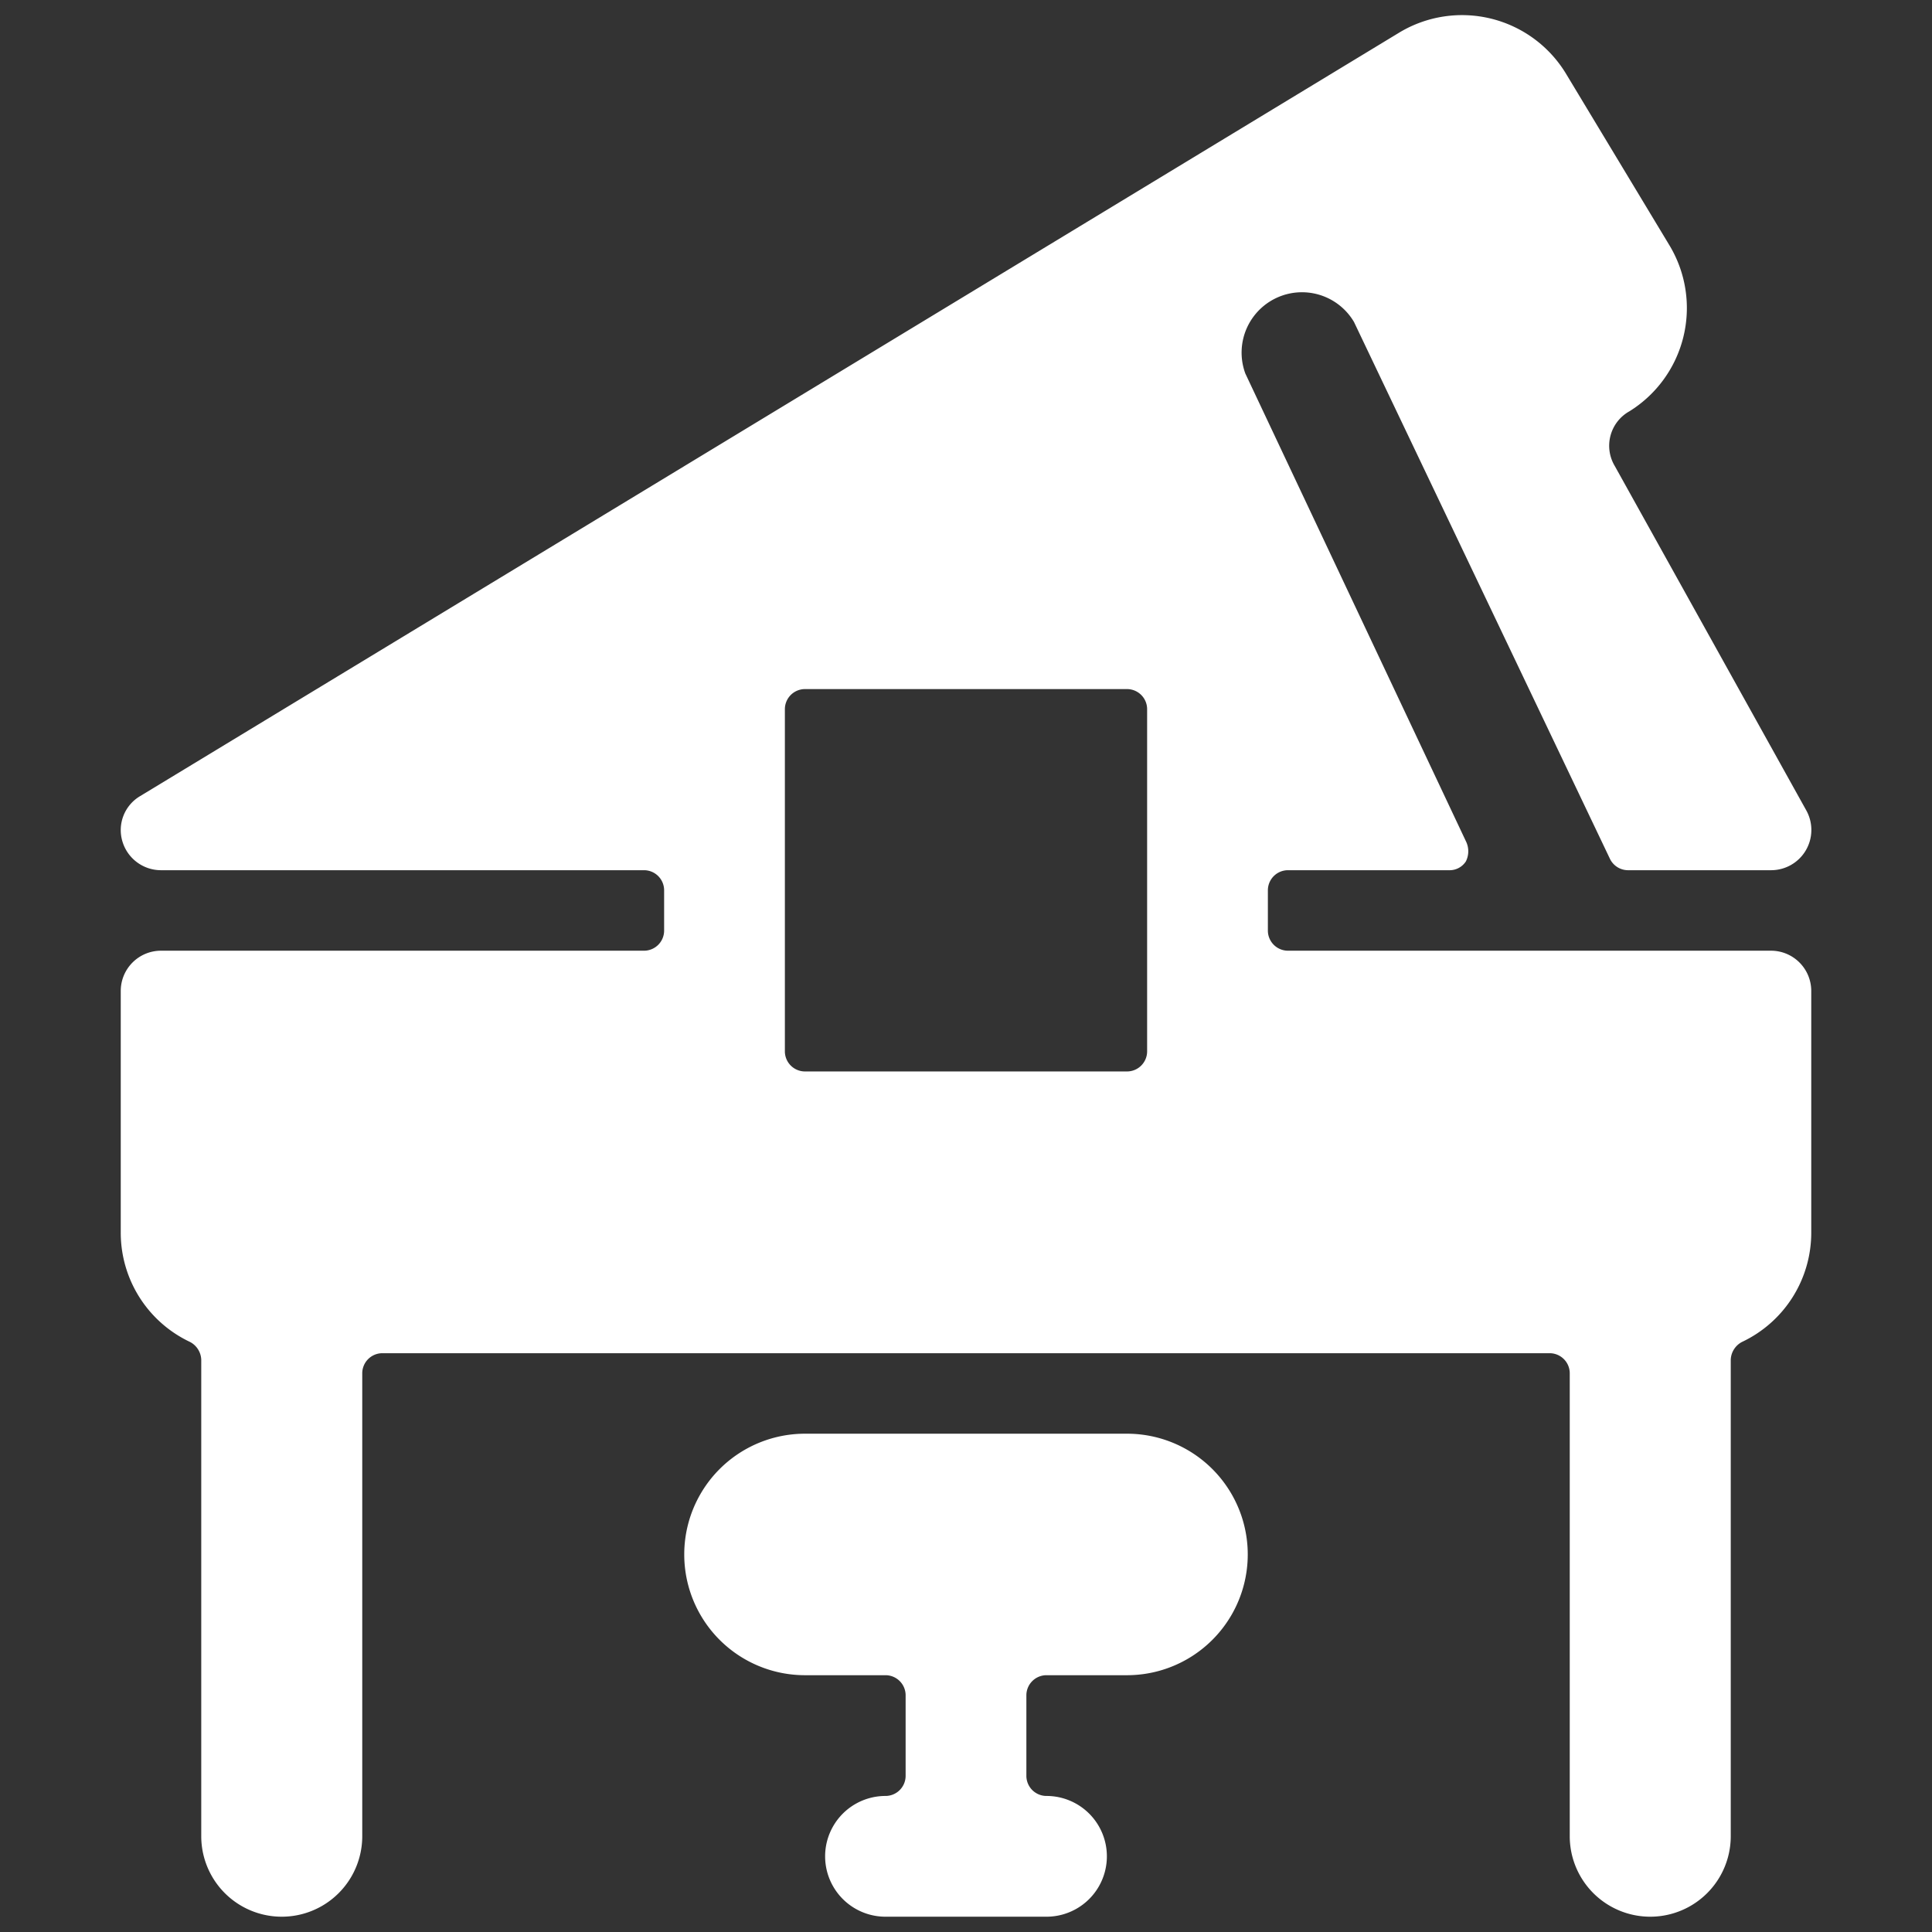
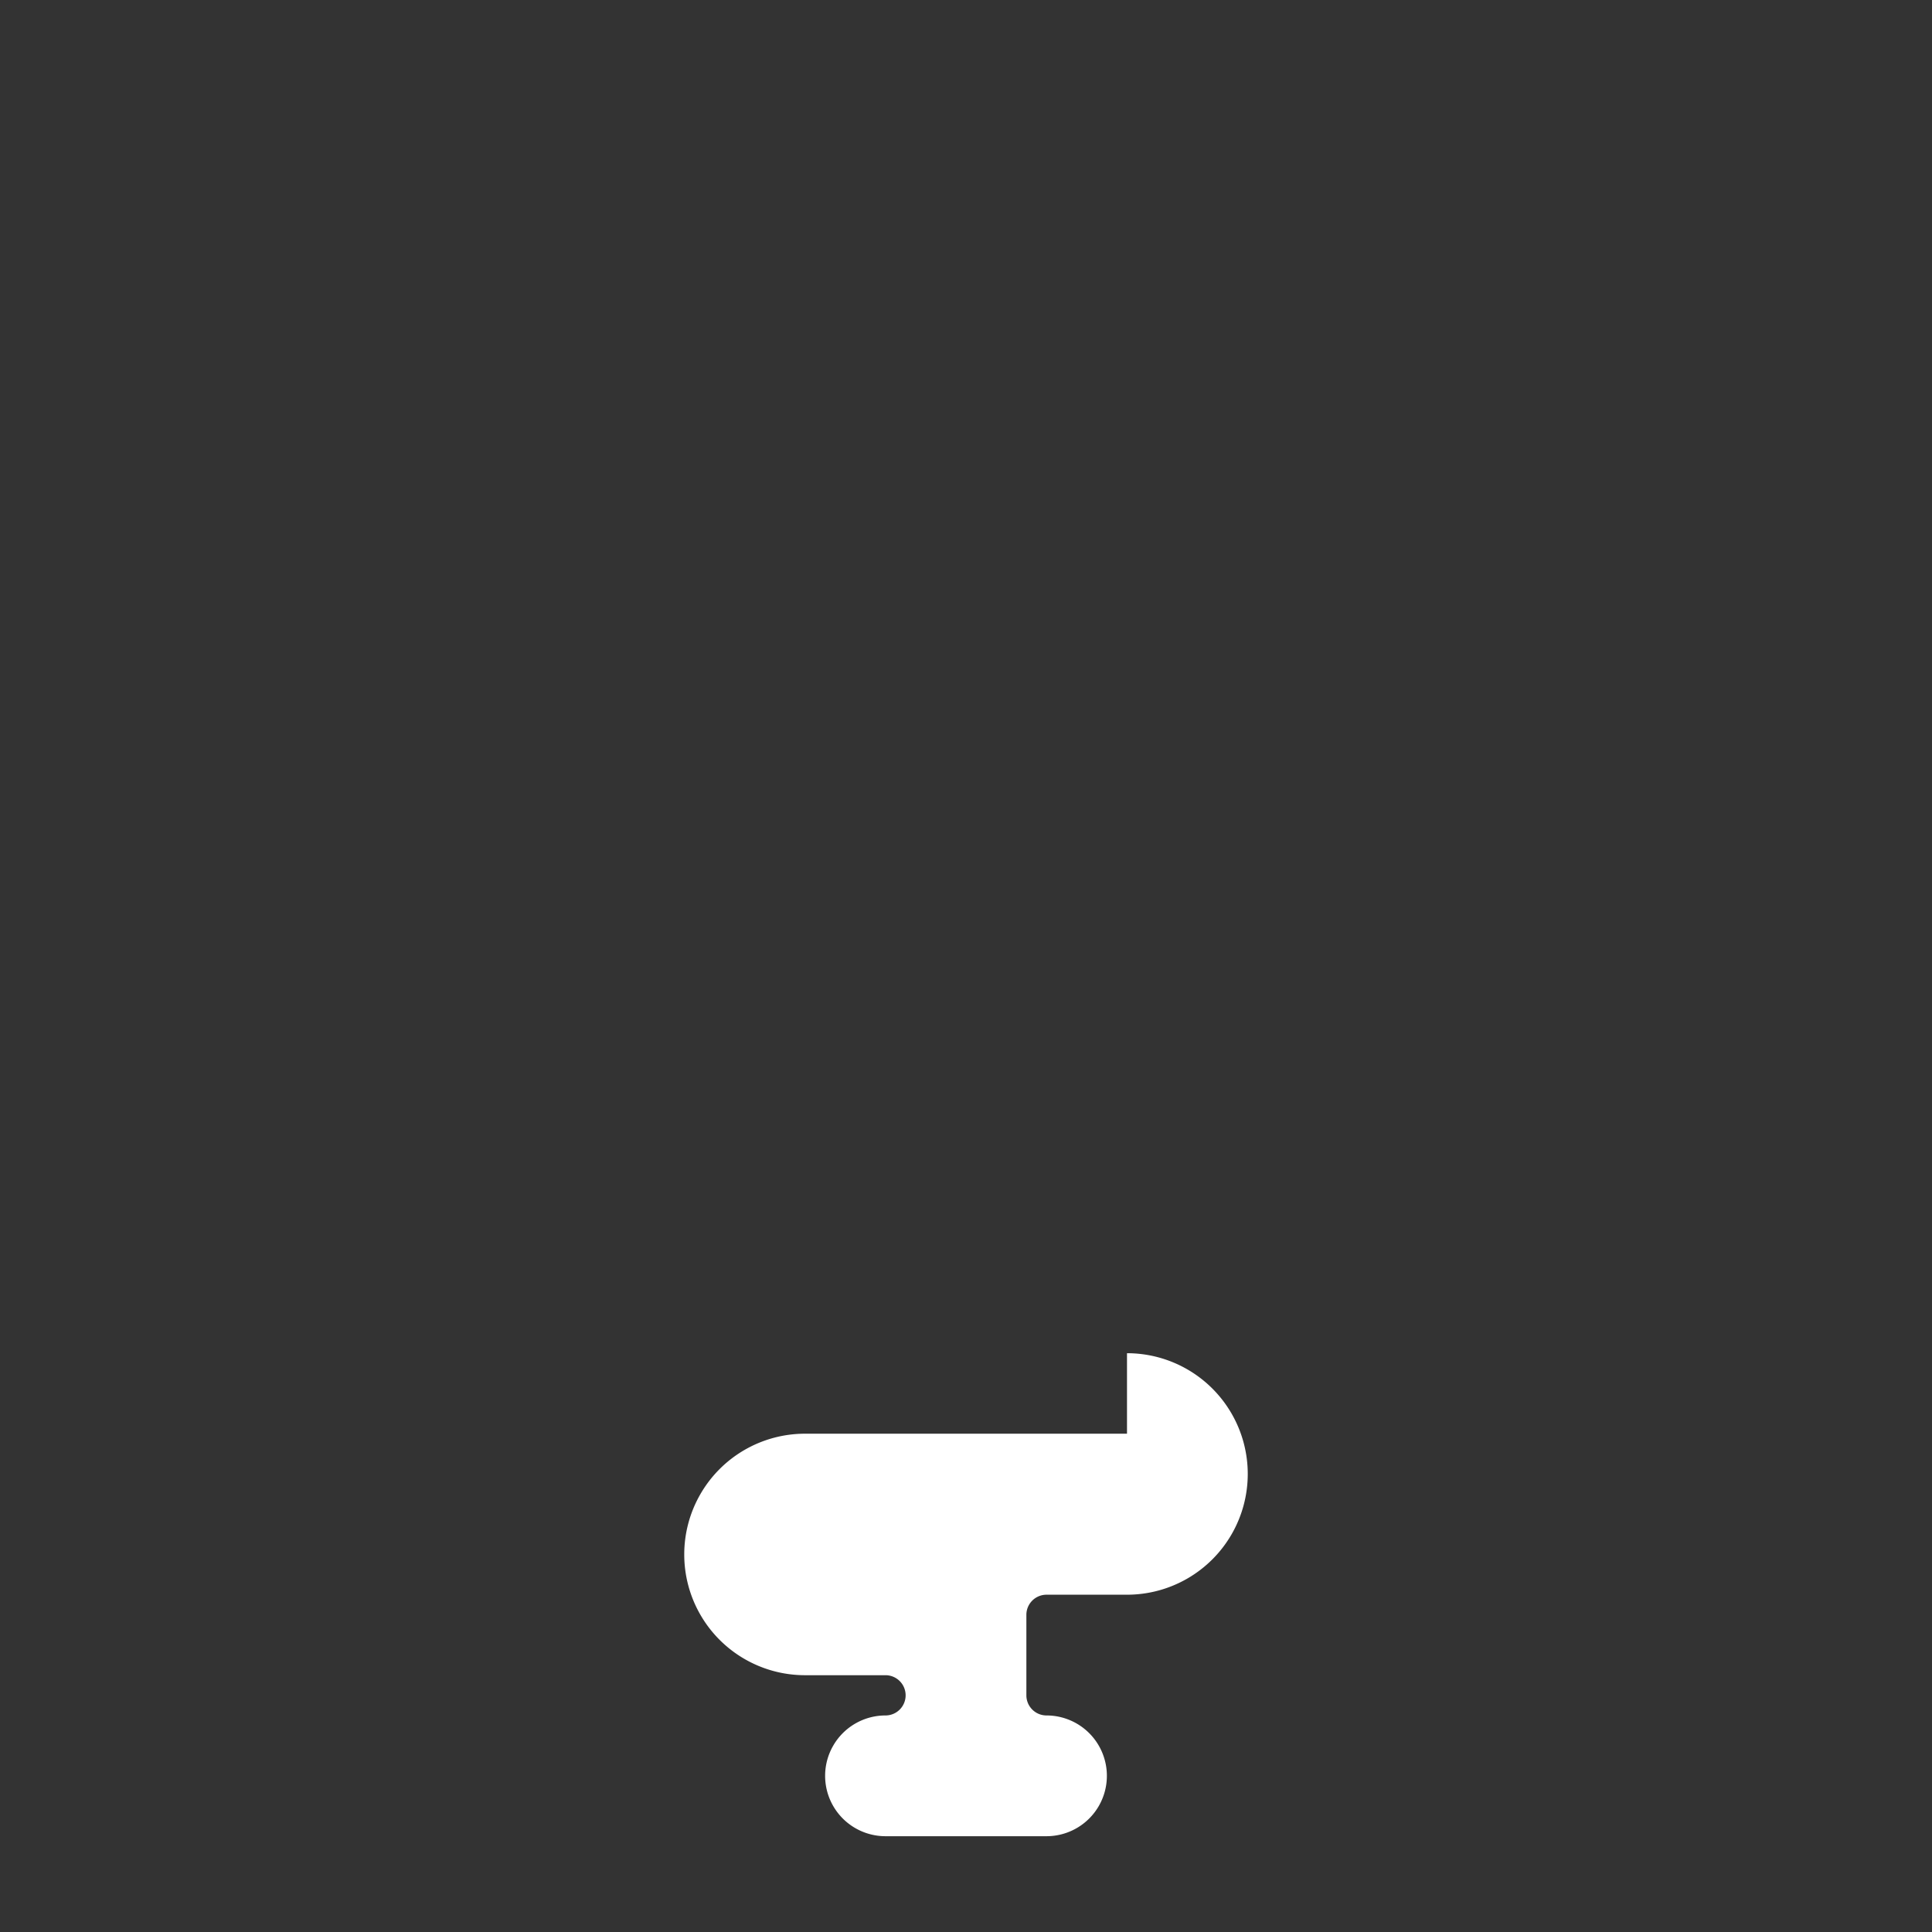
<svg xmlns="http://www.w3.org/2000/svg" viewBox="0 0 24 24" id="Instrument-Piano--Streamline-Ultimate" height="24" width="24">
  <rect x="0" y="0" width="24" height="24" fill="#333333" stroke="none" />
  <desc>
    Instrument Piano Streamline Icon: https://streamlinehq.com
  </desc>
  <g>
-     <path d="M22.5 12.31a0.5 0.5 0 0 0 -0.5 -0.5h-6a0.25 0.25 0 0 1 -0.25 -0.25v-0.5a0.25 0.25 0 0 1 0.25 -0.25h2a0.24 0.24 0 0 0 0.21 -0.11 0.28 0.28 0 0 0 0 -0.25l-2.74 -5.81A0.75 0.75 0 0 1 16.82 4L20 10.67a0.25 0.25 0 0 0 0.23 0.14H22a0.5 0.5 0 0 0 0.44 -0.74l-2.38 -4.28a0.49 0.49 0 0 1 0.18 -0.68 1.51 1.51 0 0 0 0.5 -2.06L19.45 0.91A1.51 1.51 0 0 0 17.39 0.4L1.74 9.89a0.49 0.49 0 0 0 -0.22 0.56 0.5 0.5 0 0 0 0.48 0.36h6a0.25 0.25 0 0 1 0.25 0.25v0.5a0.25 0.25 0 0 1 -0.25 0.25H2a0.5 0.5 0 0 0 -0.5 0.5v3a1.5 1.5 0 0 0 0.86 1.36 0.26 0.26 0 0 1 0.14 0.22v5.92a1 1 0 0 0 2 0v-5.75a0.25 0.25 0 0 1 0.25 -0.25h14.5a0.25 0.25 0 0 1 0.25 0.25v5.75a1 1 0 1 0 2 0v-5.92a0.26 0.26 0 0 1 0.14 -0.22 1.5 1.5 0 0 0 0.86 -1.36ZM9.75 8.81a0.25 0.25 0 0 1 0.25 -0.25h4a0.25 0.25 0 0 1 0.25 0.25v4.25a0.25 0.25 0 0 1 -0.25 0.25h-4a0.25 0.25 0 0 1 -0.25 -0.25Z" fill="#ffffff" stroke-width="1" />
-     <path d="M14 17.81h-4a1.5 1.5 0 0 0 0 3h1a0.25 0.25 0 0 1 0.25 0.25v1a0.25 0.25 0 0 1 -0.25 0.25 0.75 0.75 0 0 0 0 1.5h2a0.75 0.75 0 1 0 0 -1.5 0.25 0.25 0 0 1 -0.25 -0.25v-1a0.25 0.25 0 0 1 0.25 -0.25h1a1.5 1.5 0 1 0 0 -3Z" fill="#ffffff" stroke-width="1" />
+     <path d="M14 17.81h-4a1.5 1.5 0 0 0 0 3h1a0.25 0.25 0 0 1 0.25 0.25a0.25 0.25 0 0 1 -0.25 0.25 0.75 0.75 0 0 0 0 1.5h2a0.75 0.75 0 1 0 0 -1.5 0.25 0.25 0 0 1 -0.25 -0.25v-1a0.25 0.25 0 0 1 0.25 -0.25h1a1.5 1.5 0 1 0 0 -3Z" fill="#ffffff" stroke-width="1" />
  </g>
</svg>